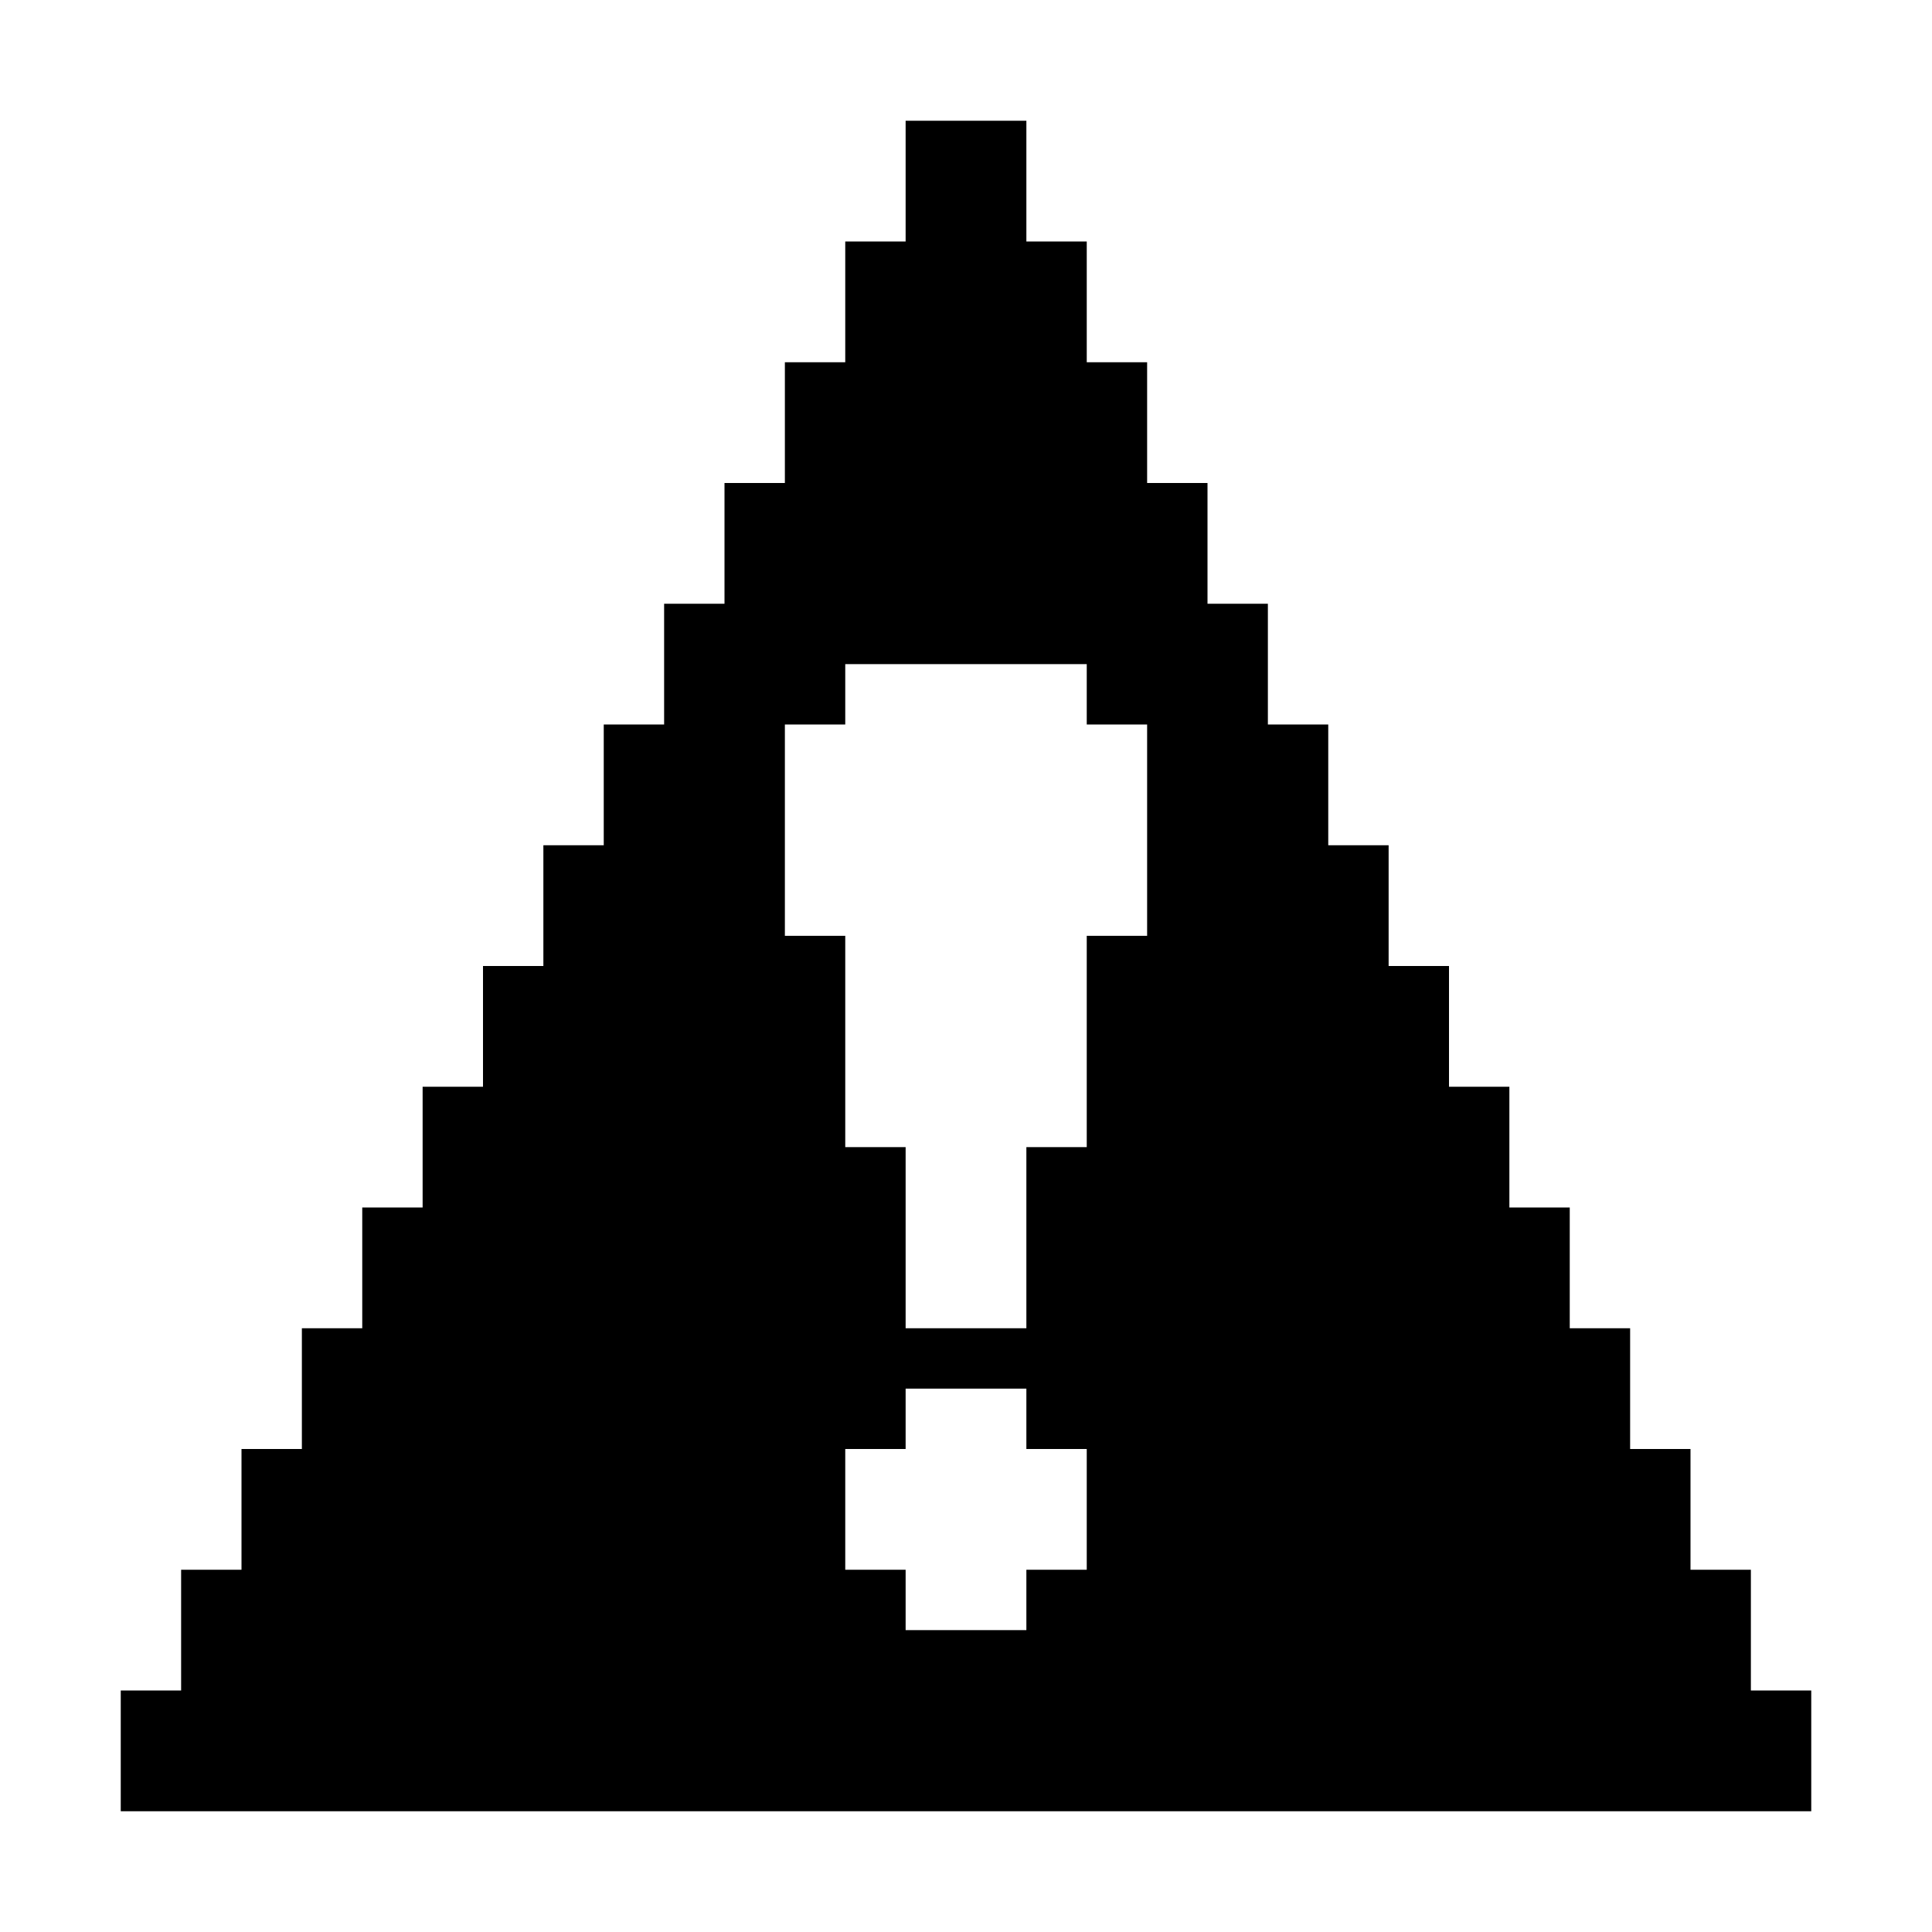
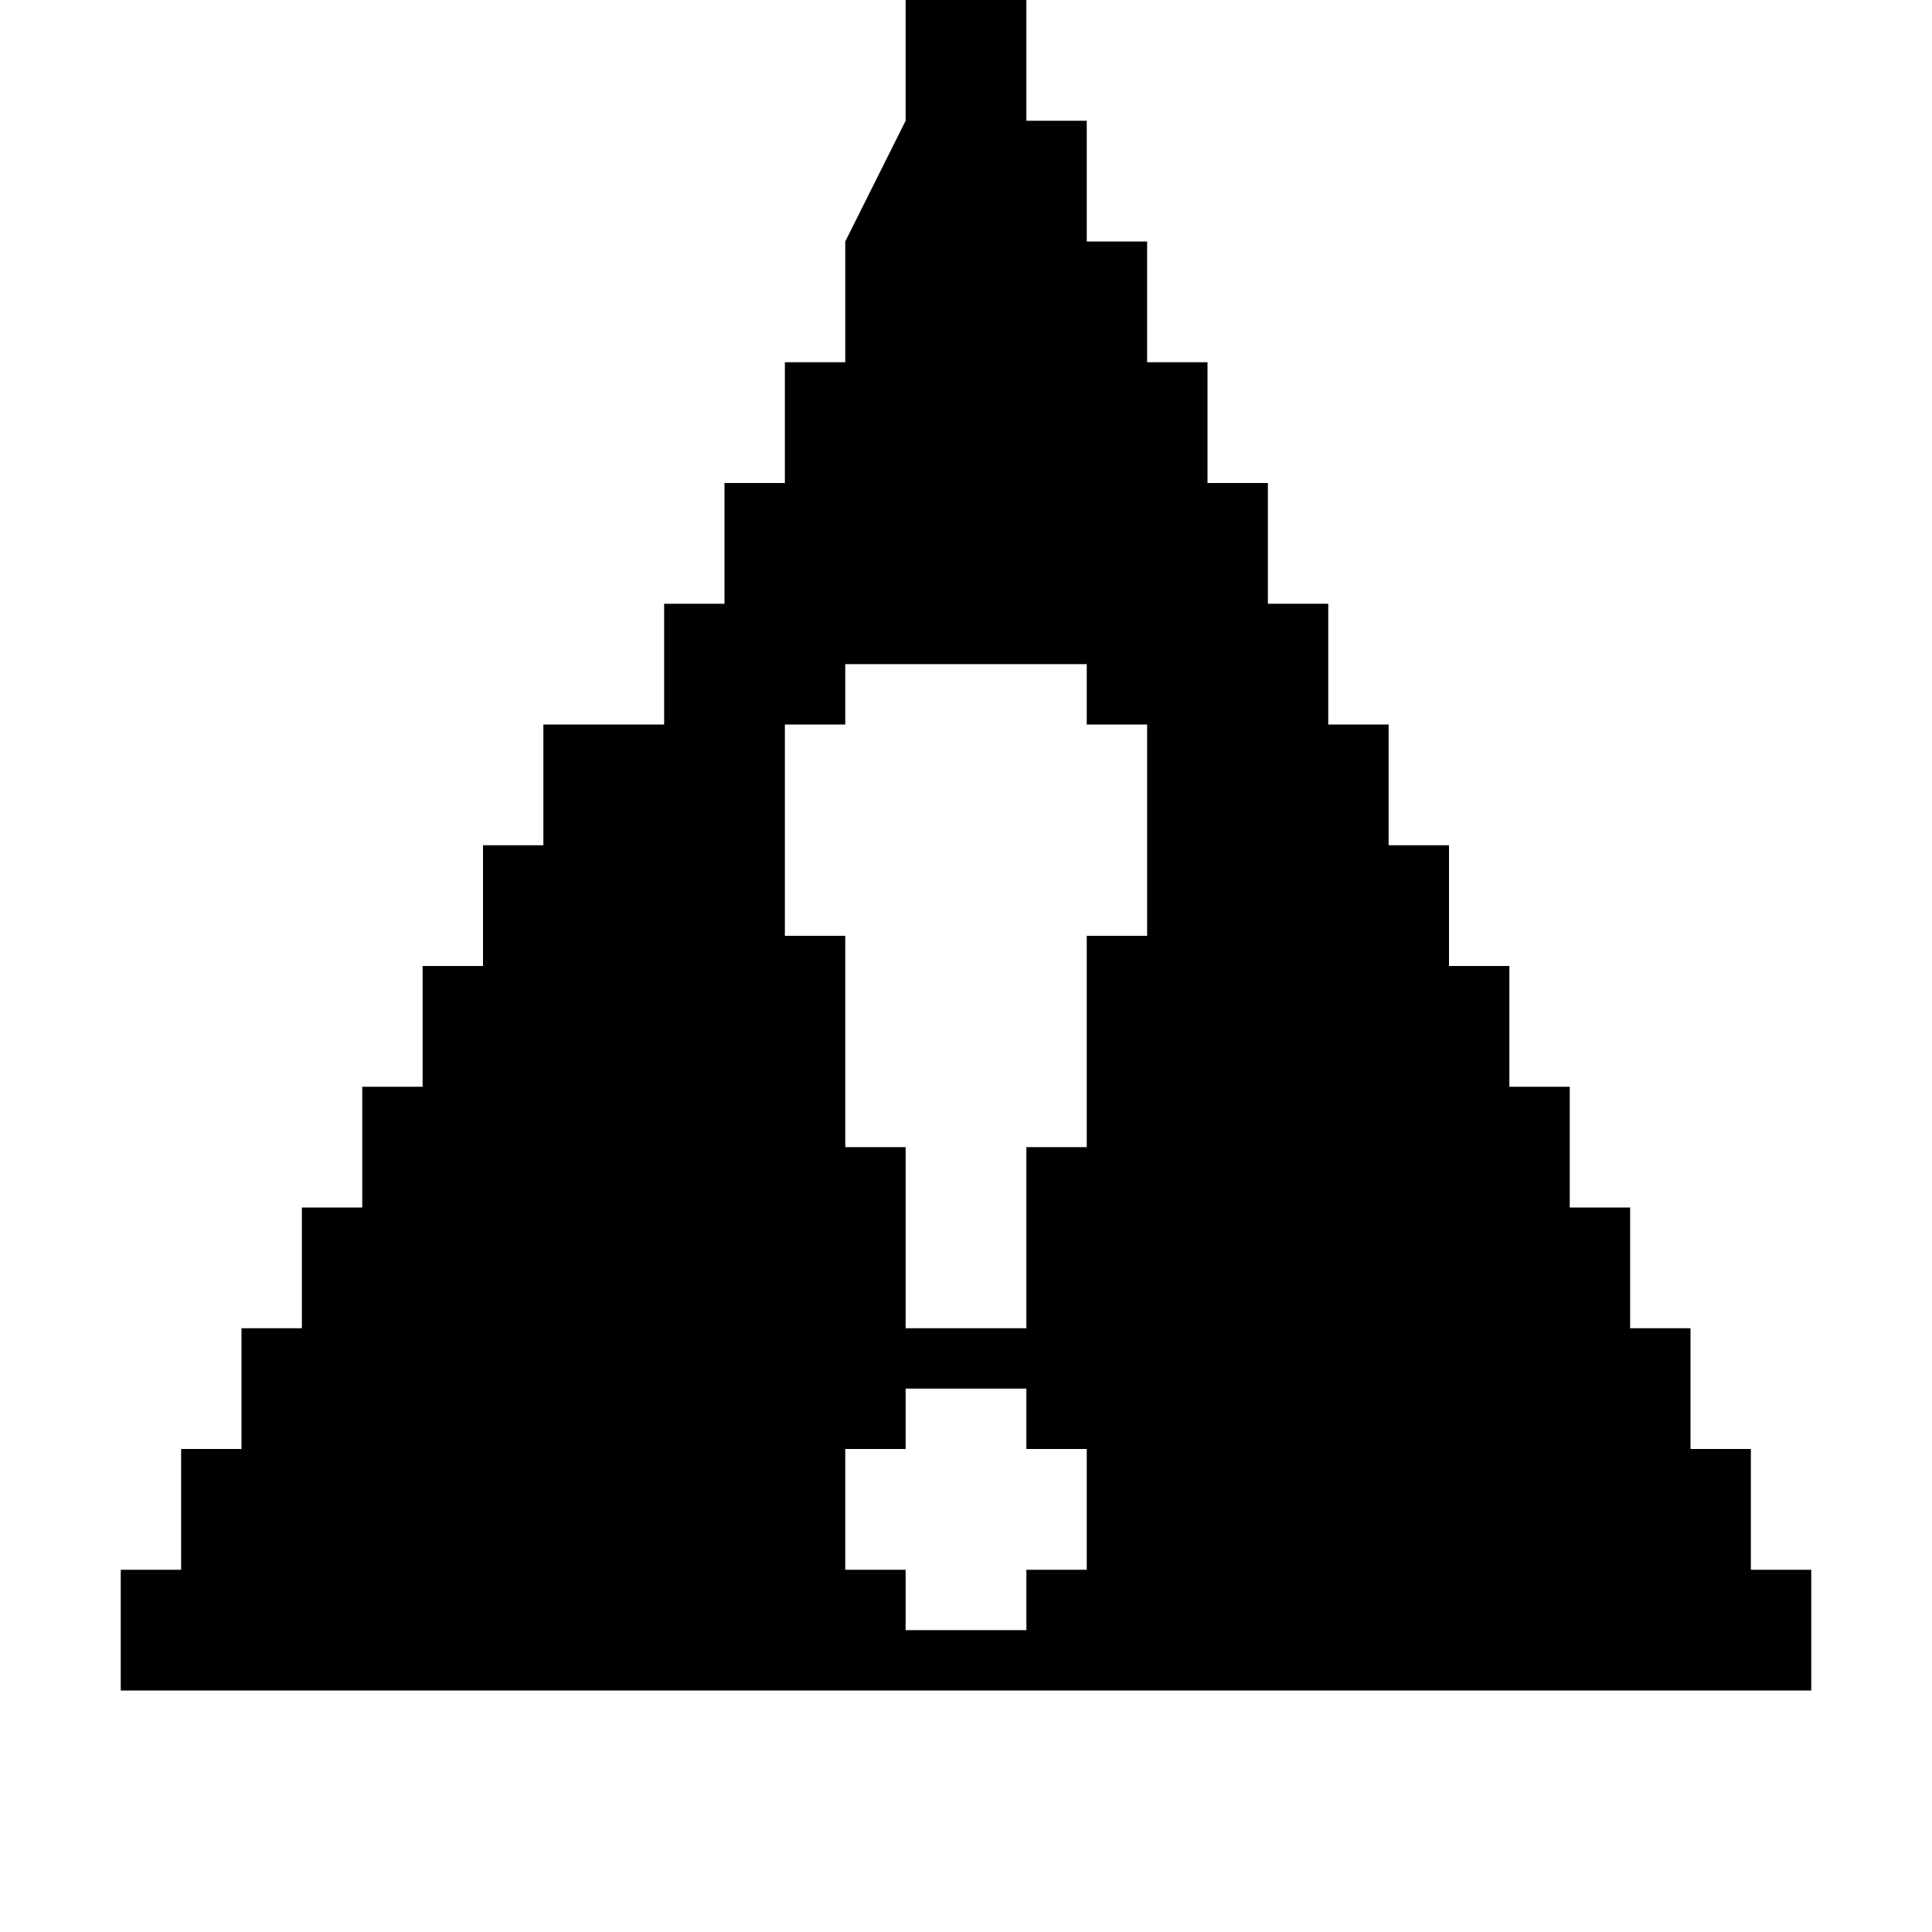
<svg xmlns="http://www.w3.org/2000/svg" fill="none" height="64" viewBox="0 0 64 64" width="64">
-   <path clip-rule="evenodd" d="m28 8v4h-2v4h-2v4h-2v4h-2v4h-2v4h-2v4h-2v4h-2v4h-2v4h-2v4h-2v4h-2v4h56v-4h-2v-4h-2v-4h-2v-4h-2v-4h-2v-4h-2v-4h-2v-4h-2v-4h-2v-4h-2v-4h-2v-4h-2v-4h-2v-4h-4v4zm-2 16h2v-2h8v2h2v7h-2v7h-2v6h-4v-6h-2v-7h-2zm8 24v-2h-4v2h-2v4h2v2h4v-2h2v-4z" fill="currentColor" fill-rule="evenodd" />
+   <path clip-rule="evenodd" d="m28 8v4h-2v4h-2v4h-2v4h-2h-2v4h-2v4h-2v4h-2v4h-2v4h-2v4h-2v4h-2v4h56v-4h-2v-4h-2v-4h-2v-4h-2v-4h-2v-4h-2v-4h-2v-4h-2v-4h-2v-4h-2v-4h-2v-4h-2v-4h-2v-4h-4v4zm-2 16h2v-2h8v2h2v7h-2v7h-2v6h-4v-6h-2v-7h-2zm8 24v-2h-4v2h-2v4h2v2h4v-2h2v-4z" fill="currentColor" fill-rule="evenodd" />
</svg>